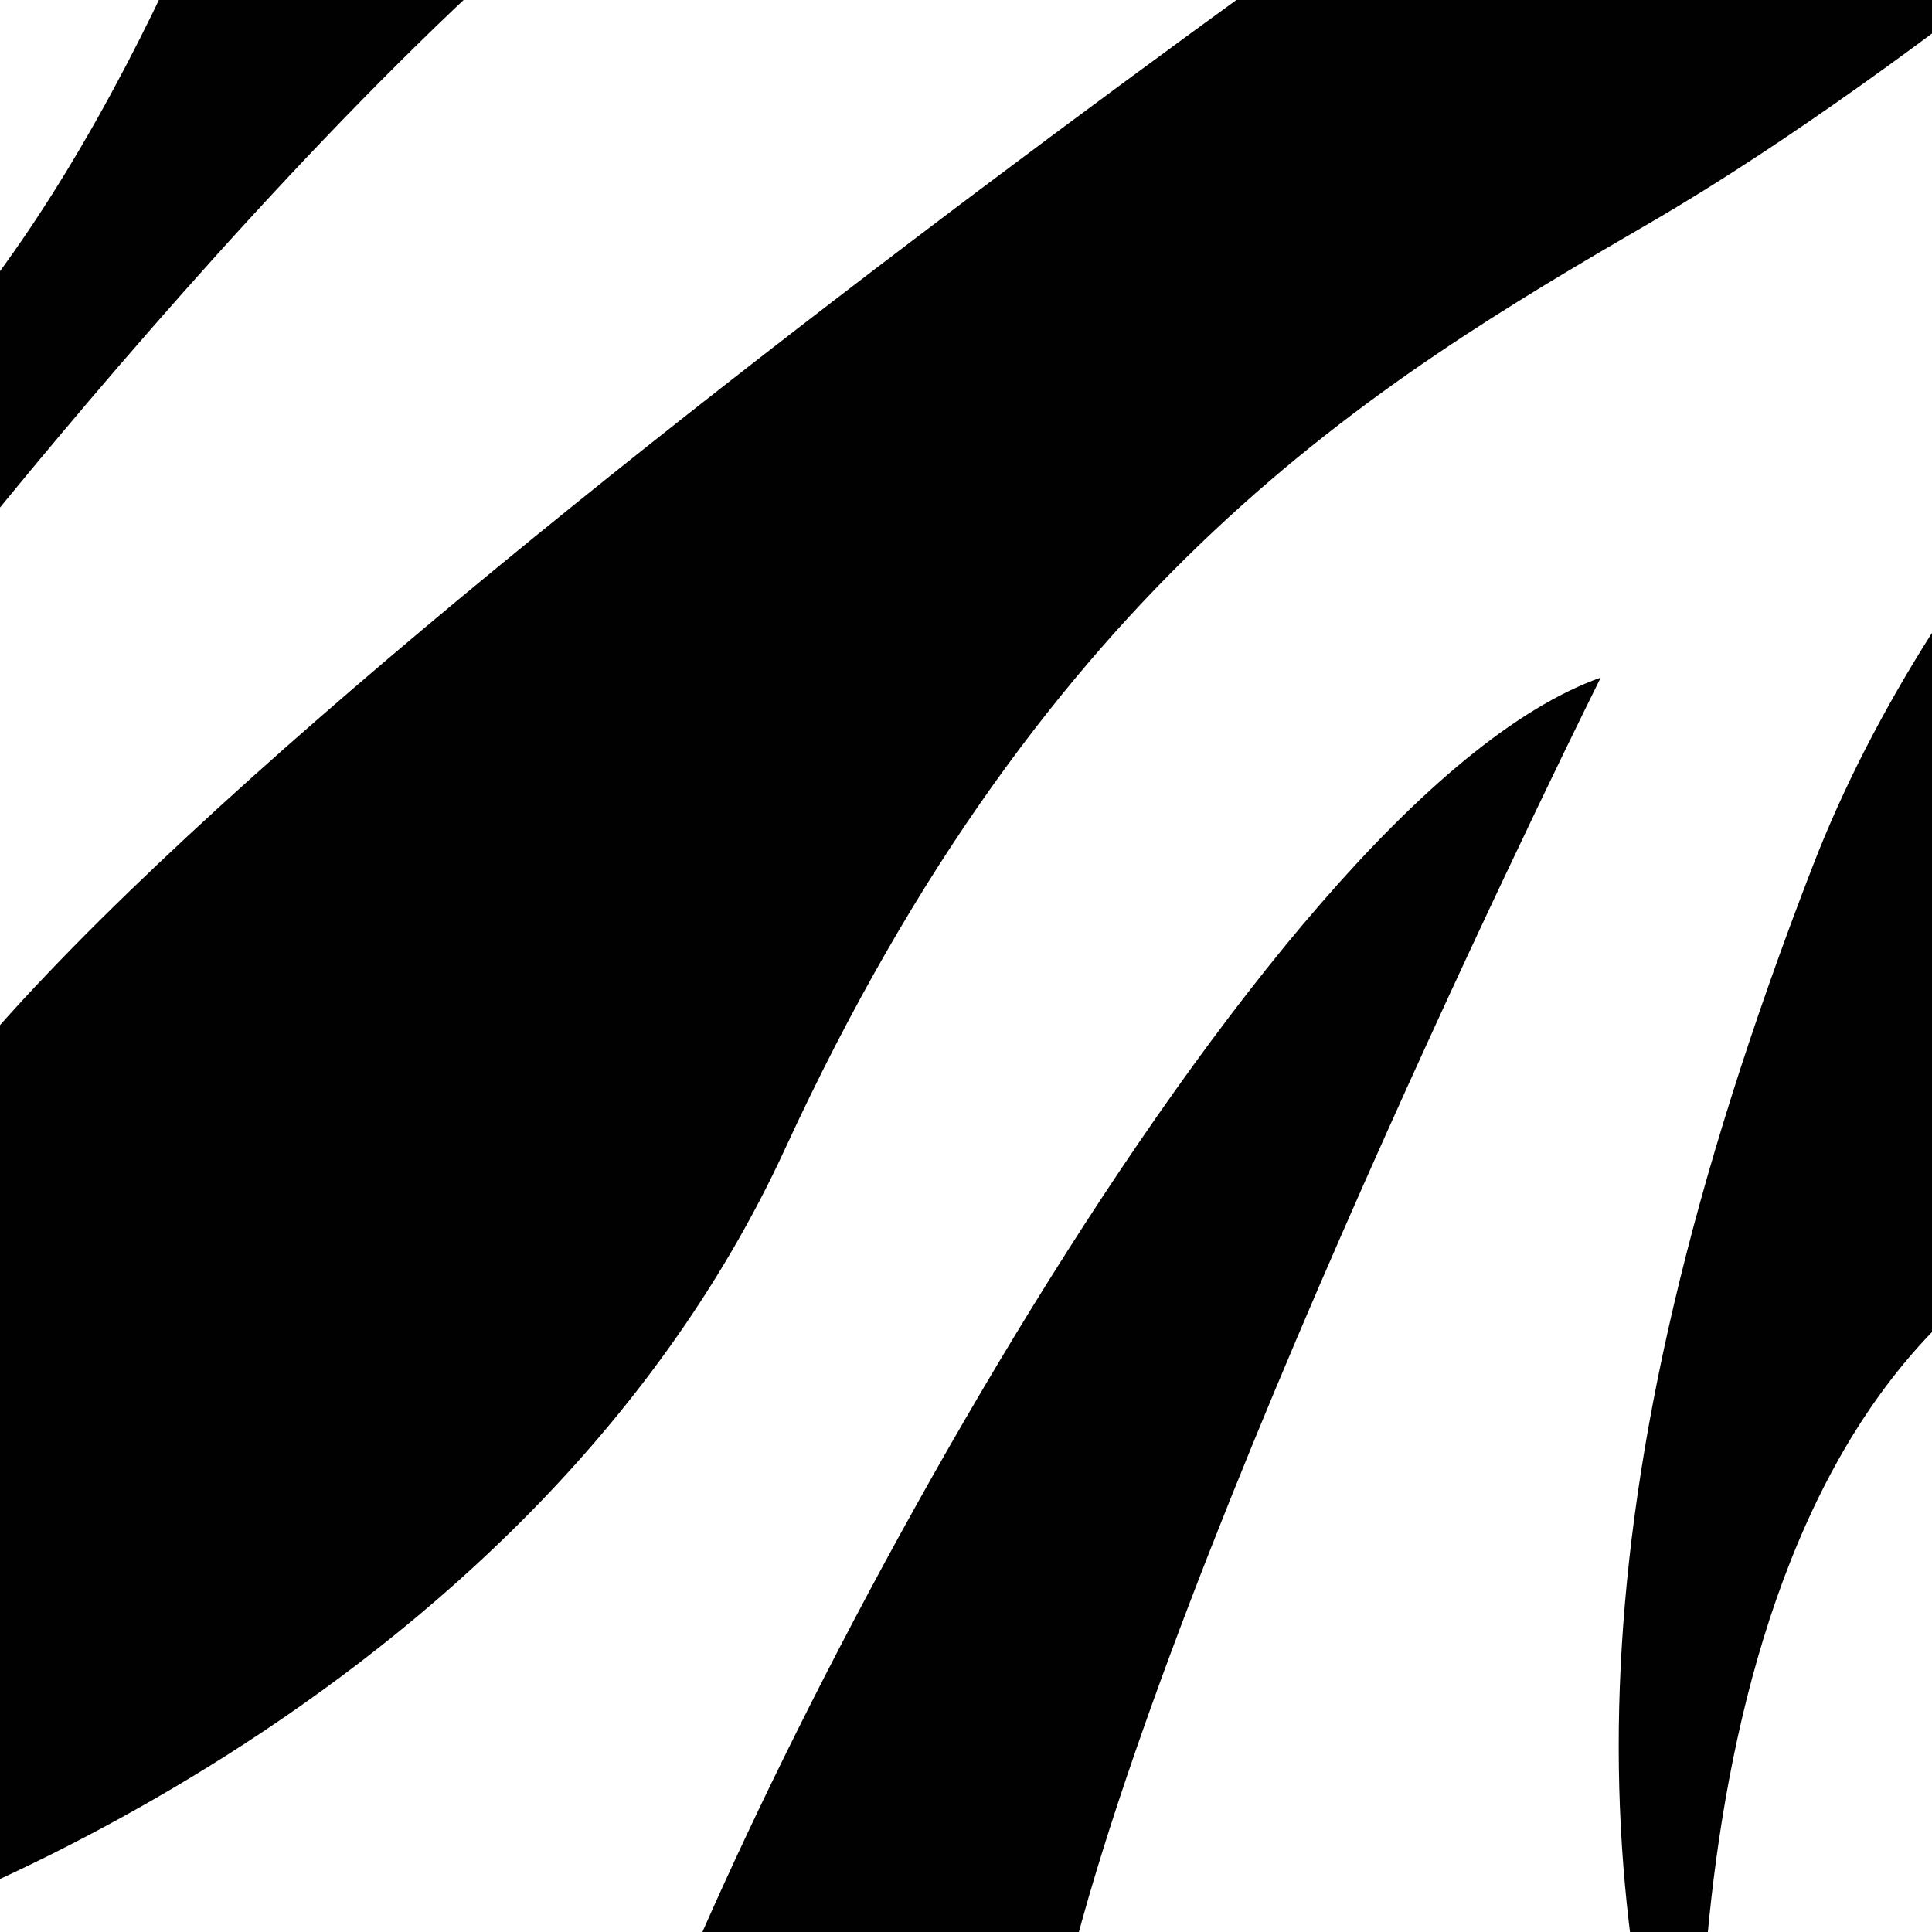
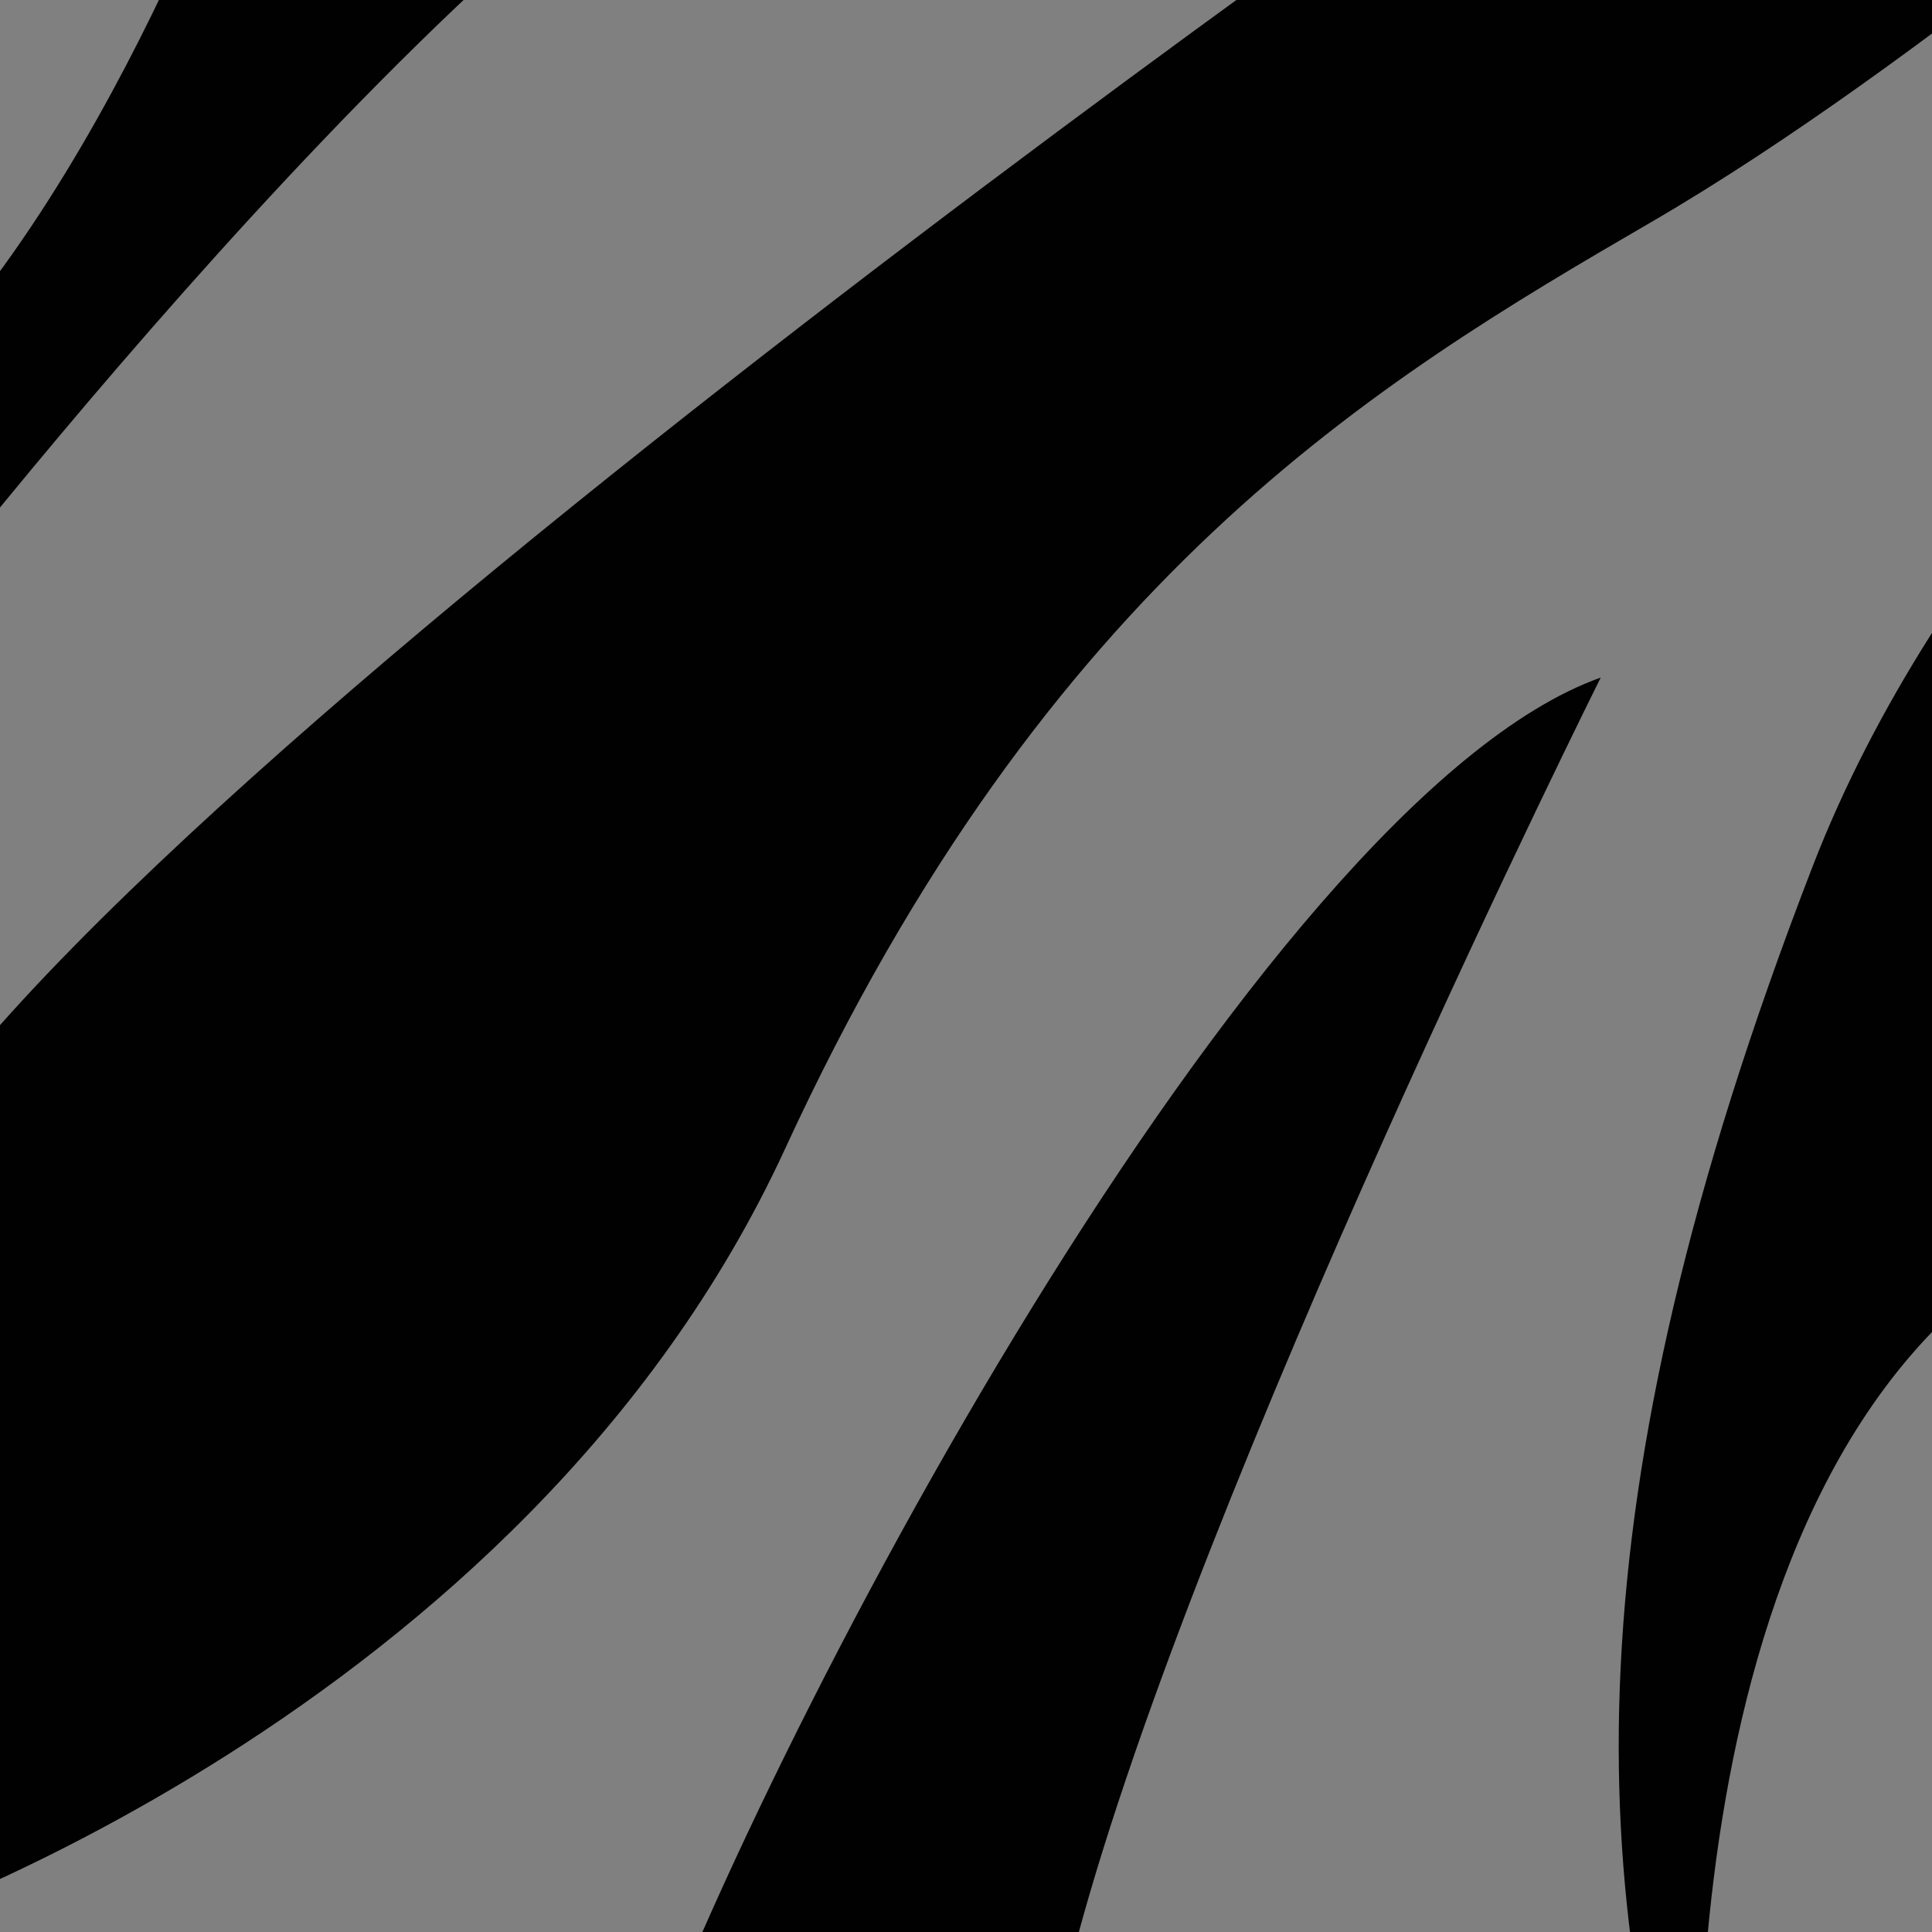
<svg xmlns="http://www.w3.org/2000/svg" width="1518" height="1518" viewBox="0 0 1518 1518" fill="none">
  <rect x="0" y="0" width="1518" height="1518" fill="#808080" stroke="none" />
  <g clip-path="url(#clip0_1023_129)">
-     <rect width="1518" height="1518" fill="white" />
-     <path fill-rule="evenodd" clip-rule="evenodd" d="M1222.17 -178.771C1222.17 -178.771 1.184 665.781 -103.836 957.087L-105.931 1519.78C-105.931 1519.78 410.527 1350.51 616.907 902.508C823.288 454.54 1080.25 300.643 1297.21 174.62C1514.17 48.579 1770.92 -176.727 1770.92 -176.727L1222.17 -178.771ZM-102.239 527.306C-102.239 527.306 321.685 -30.679 597.071 -181.09L201.02 -182.549C201.02 -182.549 84.906 162.976 -101.5 326.885L-102.239 527.306ZM2963.83 -172.279C2963.83 -172.279 2586.5 122.72 2412.46 531.875C2412.46 531.875 2798.76 -32.843 3340.8 -170.871L2963.83 -172.279ZM7148.6 -156.685C7148.6 -156.685 6637.73 548.98 6590.26 1134.39C6590.26 1134.39 6782.42 635.967 7060.78 353.573C7339.17 71.18 7411.01 -155.689 7411.01 -155.689L7148.6 -156.685ZM9004.78 -149.764C9004.78 -149.764 8884.56 407.26 8634.43 636.19C8384.33 865.12 8095.55 977.507 7873.4 1253.68C7873.4 1253.68 8015.07 1092.54 8346.77 997.79C8678.49 903.023 8919.27 850.797 8973.93 446.605C9028.58 42.38 9224.3 -148.94 9224.3 -148.94L9004.78 -149.764ZM4459.04 3226C4459.04 3226 4759.88 2638.89 4744.56 2162.98C4729.19 1687.05 4572.03 602.065 5578.74 -162.524L5927.08 -161.236C5927.08 -161.236 5230.64 25.892 5117 813.958C5003.36 1602.02 4933.66 2641.82 4459.04 3226ZM2276.7 -174.838C2276.7 -174.838 1619.52 175.633 1424.14 680.911C1228.77 1186.15 1245.89 1487.82 1338.96 1773.3C1338.96 1773.3 1288.19 1232.49 1551.74 1015.39C1815.3 798.313 2104.36 -3.132 2415.11 -174.306L2276.7 -174.838ZM6691.43 3439.52C6691.43 3439.52 7002.18 3199.95 7167.77 2377.21C7333.4 1554.48 7312.6 1155.52 7952.01 652.763C8589.95 151.143 8656.45 -151.035 8656.45 -151.035L8809.15 -150.468C8809.15 -150.468 8761.87 257.622 8372.01 635.228C7982.11 1012.85 7595.4 1197.4 7437.45 1719.71C7437.45 1719.71 7940.91 1423.72 8465.39 1179.54C8754.88 1044.8 9064.54 756.786 9136.09 471.061C9184.13 279.278 9534.46 -147.772 9534.46 -147.772L9773.04 -146.879C9773.04 -146.879 9527.09 143.775 9288.32 595.693C9049.57 1047.63 8928.83 1225.43 8258.77 1570.06C7588.69 1914.69 7388.83 2417.58 7276.45 2673.46C7164.04 2929.33 7001.27 3326.45 6691.43 3439.52ZM1832.77 2274.09C1834.9 2317.63 1836.98 2343.01 1836.98 2343.01C1835.69 2320.22 1834.28 2297.21 1832.77 2274.09C1823.94 2093.78 1814.13 1602.35 1946.68 1317.5C2111.21 963.905 2200.21 137.404 2782.51 -172.966L2596.41 -173.653C2596.41 -173.653 1942.37 568.387 1842.04 983.089C1746.97 1375.96 1805.58 1856.23 1832.77 2274.09ZM9918.3 564.626C9918.3 564.626 9830.75 1094.31 8983.76 1653.87C8136.75 2213.45 8184.63 2867.34 7464.42 3442.41C6744.24 4017.47 5932.32 4771.39 5622.71 5315.6C5622.71 5315.6 5803.93 4513.64 6550.91 4016.38C7297.85 3519.11 7464.54 3221.24 7672.6 2646.29C7880.63 2071.34 8717.64 1831 9013.07 1472.67C9308.5 1114.33 9743.5 521.433 9920.96 -146.346L9918.3 564.626ZM2397.06 3385.34C2397.06 3385.34 3602.81 2814.53 3589.59 2215.94C3557.85 778.855 4567.12 -166.303 4567.12 -166.303L4261.73 -167.419C4261.73 -167.419 3656.94 136.064 3579.68 1032.52C3502.4 1928.94 3653.65 2208.99 3168.31 2581.78C2682.97 2954.6 2397.06 3385.34 2397.06 3385.34ZM3670.03 -169.652C3670.03 -169.652 2815.31 759.293 2685.51 1523.04C2555.73 2286.78 2392.49 2724.1 2183.81 2988.48C1975.11 3252.88 1597.23 3679.89 1578.66 4036.03C1578.66 4036.03 1720.53 3669.18 2053.14 3474.73C2385.77 3280.29 2669.47 2770.58 2711.1 2341.5C2752.73 1912.41 3027.55 1328.27 3097.53 1083.18C3167.5 838.122 3441.05 296.676 3913.41 -168.741L3670.03 -169.652ZM-124.479 6496.66C-124.479 6496.66 433.523 6156.44 927.122 6009.07C1420.72 5861.7 1651.92 5881.52 2204.93 5002.23C2757.95 4122.95 3160.8 4068.44 3518.14 3461.09C3875.47 2853.72 4129.68 2625.64 4119.77 2074.74C4109.86 1523.85 4499.2 224.905 4910.67 -165.032L4757.96 -165.599C4757.96 -165.599 3871.71 761.87 3869.2 1448.71C3866.66 2135.55 4059.02 2339.71 3840.95 2627.23C3622.84 2914.72 3263.07 3232.06 3045.24 3588.15C2827.44 3944.24 2454.62 4437.35 2191.69 4711.11C1928.74 4984.85 1641.84 5408.7 1256.54 5475.87C871.221 5543.04 377.982 5612.95 -122.144 5861.99L-123.466 6215.13C-123.466 6215.13 379.184 5806.56 762.664 5726.92C762.664 5726.92 216.752 6209.92 -124.17 6401.23L-124.479 6496.66ZM302.691 7398.09C561.332 7310.93 1109.91 7130.74 1467.23 7046.57C1948.37 6933.24 2317.04 6925.27 2548.29 6339.62C2779.52 5753.95 3353.77 5373.43 3459.75 5045.11C3565.72 4716.76 4569.68 4209.93 5106.37 3662.65C5643.07 3115.4 5721.73 3000.54 5879.97 2219.7C6038.27 1438.85 6270.3 393.452 6757.33 -158.128L6905.23 -157.578C6905.23 -157.578 6472.8 294.134 6413.91 1081.22C6354.99 1868.32 6594.53 2461.46 5666.02 3302.08C5666.02 3302.08 6413.86 2860.95 6552.56 2284.21C6691.26 1707.52 6672.21 1173.53 7217.37 597.514C7762.51 21.461 7716.41 -154.573 7716.41 -154.573L7959.79 -153.68C7959.79 -153.68 8013.64 258.137 7527.19 694.084C7040.72 1130.03 6733.16 2034.51 6652.15 2461.15C6571.14 2887.77 5851.24 3397.04 5526.44 3626.03C5201.63 3855.03 4158.02 4429.59 3971.47 4741.61C3784.93 5053.61 3495.7 5140.96 3424.82 5455.33C3353.96 5769.72 2450.24 6812.89 2135.43 7006.13C1852.21 7179.98 801.717 7258.33 302.691 7398.09C213.094 7428.29 158.274 7447.3 158.274 7447.3C198.375 7429.99 247.133 7413.64 302.691 7398.09ZM-126.832 7126.52C-126.832 7126.52 762.406 6712.69 1074.17 6687.22C1385.91 6661.76 2180.35 6360.63 2320.68 5952.24C2461.01 5543.84 2743.1 5254.1 2935.07 4985.88C3127.04 4717.63 3675.84 3840.98 3779.69 3700.64C3883.56 3560.31 4271.19 2622.02 4310.31 2161.34C4349.45 1700.68 4280.35 485.024 5211.3 -163.916C5211.3 -163.916 4657.52 436.129 4570.79 1408.39C4484.08 2380.64 4343.58 3450.62 4137.56 3701.98C4137.56 3701.98 5035.56 3374.59 5120.52 2422.05C5205.48 1469.49 5613.24 72.674 6337.4 -159.708C6337.4 -159.708 5781.22 408.96 5647.75 1796.52C5514.27 3184.09 4408 3734.75 3844.73 4173.29C3281.45 4611.83 3056.14 5135.22 2966.98 5386.8C2877.83 5638.39 2390.86 5864.11 2367.74 6133.76C2344.61 6403.39 2077.52 6806.41 1606.24 6880.05C1134.96 6953.73 39.515 7234.17 -128.017 7446.23L-126.832 7126.52ZM1655.89 3344.4C1655.89 3344.4 2062.63 2818.61 2029.67 2095.58C1996.71 1372.56 2426.34 729.256 3058.09 147.777C3058.09 147.777 2456.74 865.549 2408.18 1681.86C2359.62 2498.2 1827.75 3195.81 1655.89 3344.4ZM-109.022 2347.68C-109.022 2347.68 394.28 1952.89 493.203 1664.91C592.142 1376.96 987.472 628.685 1257.71 532.373C1257.71 532.373 942.425 1164.41 846.026 1524.09C749.628 1883.73 205.211 2809.46 -111.358 2972.78L-109.022 2347.68ZM2767.28 2637.56C2767.28 2637.56 3049.22 2156.88 3099.94 1722.62C3150.64 1288.36 3485.38 731.54 3485.38 731.54C3485.38 731.54 3321.31 1205.84 3319.87 1608.92C3318.39 2012.02 3431.79 1997.88 2767.28 2637.56ZM9916.79 979.774C9916.79 979.774 9790.13 1344.88 9374.86 1698.26C8959.59 2051.67 8855.65 2764.86 8434.15 3164.48C8012.61 3564.09 7136.14 3796.8 6936.88 4160.95C6737.59 4525.13 5307.65 6035.52 5175.29 6296.91C5175.29 6296.91 5690.27 5838.38 6597.75 5524.42C7505.22 5210.46 8274.29 4831.69 8558.44 4381.73C8842.57 3931.78 9663.11 3326.31 9909.59 2897.97L9911.15 2482.84C9911.15 2482.84 9545.79 3290.06 9169.89 3568.04C8793.97 3846.03 8225.9 4330.34 7994.65 4575.26C7763.42 4820.2 6257.03 5403.84 6257.03 5403.84C6257.03 5403.84 6414.27 4852.83 7212.39 4500.78C8010.45 4148.74 8383.68 3651.45 8615.18 3241.49C8846.65 2831.53 9143.9 2182.59 9474.09 1958.71C9804.33 1734.83 9915.09 1428.31 9915.09 1428.31L9916.79 979.774ZM1570.33 1153.85C1570.33 1153.85 1672.65 2101.44 1106.27 2755.41C539.882 3409.4 278.784 3232.53 -116.115 4253.97L-116.923 4473.45C-116.923 4473.45 -92.003 4240.21 424.678 3831.28C941.377 3422.37 1368.15 2912.25 1484.59 2394.17C1484.59 2394.17 1508.48 3059.55 1103.05 3619.08C697.643 4178.61 11.059 4277.12 -118.417 4874.28L-119.619 5198.75C-119.619 5198.75 205.554 4605.69 791.241 4066.46C1376.93 3527.23 1630.04 3285.09 1655.38 2666.78C1680.67 2048.48 1570.33 1153.85 1570.33 1153.85ZM-79.449 3376.12C-79.449 3376.12 166.363 3248.87 336.833 3067.48C507.32 2886.11 988.382 2022.7 1082.2 1524.23C1082.2 1524.23 1169.57 2031.37 841.991 2601.76C514.413 3172.11 -61.553 3467.38 -114.02 3686.16L-112.955 3399.87L-79.449 3376.12ZM8206.53 4060.71C8206.53 4060.71 8858.68 3438.92 8959.33 3090.08C9059.96 2741.24 9664.36 2073.12 9913.78 1781.4L9912.13 2220.41C9912.13 2220.41 9498.91 2665.33 9322.38 2972.13C9145.88 3278.95 8489.95 3895.1 8206.53 4060.71ZM-121.37 5661.61C-121.37 5661.61 839.861 5380.73 1102.57 5026.77C1365.28 4672.79 1799.17 4244.63 2274.05 3919.3C2748.92 3593.99 3614.51 2830.7 3693.56 2488.3C3693.56 2488.3 3296.2 2982.06 2769.51 3319.92C2242.83 3657.79 1853.12 3709.88 1256.73 4633.67C660.34 5557.46 275.899 5307.75 -120.409 5403.93L-121.37 5661.61ZM3811.85 5308.85C3811.85 5308.85 4269.22 4682.12 4678.82 4429.3C5088.42 4176.48 6711.49 3113.92 6766.19 2580.89C6766.19 2580.89 6890.86 2953.93 6395.57 3438.41C5900.31 3922.89 5109.36 4179.55 4769.15 4515.55C4428.97 4851.52 4295.63 5092.78 3811.85 5308.85ZM9906.93 3618.51C9906.93 3618.51 9599.6 3931.58 9237.16 4078.88C9237.16 4078.88 9768.52 3611.08 9908.11 3303.56L9906.93 3618.51ZM96.241 5036.4C195.662 4906.07 534.644 4476.63 905.329 4176.67C1347.03 3819.21 1513.38 3635.53 1631.06 3420.65C1631.06 3420.65 1522.91 4016.93 1081.38 4310.92C671.366 4583.92 245.243 4859.58 96.241 5036.4C77.178 5061.39 66.908 5075.4 66.908 5075.4C74.963 5063.02 84.769 5050 96.241 5036.4ZM485.182 5515.94C485.182 5515.94 1462.04 5347.68 1827.39 4914.95C2192.74 4482.21 2302.08 4201.85 2767.88 3754.15C2767.88 3754.15 2015.5 4103.3 1650.96 4666.16C1286.42 5229.03 784.148 5304.03 485.182 5515.94ZM3311.27 6476.05C3311.27 6476.05 3595.15 5701.42 4068.83 5500.69C4542.53 5299.96 4758.04 4808.07 5078.99 4602.59C5399.94 4397.08 6232.49 3928.61 6389.56 3767.65C6389.56 3767.65 6265.5 4031.14 5944.14 4214.52C5622.76 4397.9 5373.89 4676.07 5091.2 5170.48C4808.52 5664.87 4190.32 5762.47 3885.5 6034.42C3580.71 6306.42 3311.27 6476.05 3311.27 6476.05ZM2597.25 9847.03C2597.25 9847.03 2940.67 9635 3199.74 9515.24C3458.79 9395.49 3662.1 8766.85 4143.55 8502.4C4625 8237.94 4853.07 7994.15 5816.02 7869.19C6778.93 7744.27 7173.13 6674.77 7641.55 5857.56C8109.94 5040.34 8542.74 4559.24 9166.87 4369.69C9791.06 4180.14 9905.57 3985.93 9905.57 3985.93L9904.28 4329.5C9904.28 4329.5 9750.47 4496.12 9364.01 4618.56C8977.52 4740.99 8378.83 5005.94 7884.79 5887.1C7508.66 6557.97 7222.43 7294.53 6909.8 7586.97C6909.8 7586.97 7846.11 7194.6 8129.21 6880.52C8412.27 6566.42 9129.48 6253.55 9400.88 6236.29C9672.31 6219.03 9897.78 6071.14 9897.78 6071.14L9896.64 6386.08C9896.64 6386.08 9444.52 6380.2 8993.58 6702.41C8542.62 7024.64 7743.63 7444.31 7018.92 7749.59C6294.23 8054.92 5933.98 7913.49 5352.33 8086.98C4770.68 8260.51 4333.65 8657.17 4017.63 8998.2C3701.61 9339.17 3076.91 9665.41 3031.48 9848.68L2597.25 9847.03ZM3396.96 3961.67C3396.96 3961.67 2980.42 4550.72 2859.26 4837.66C2738.12 5124.61 2131.17 5857.6 1804.88 6069.59C1804.88 6069.59 1843.55 5603.82 2194.2 5317.13C2544.82 5030.41 2699.3 4724.85 2826.91 4551.22C2954.56 4377.64 3310.17 4024.44 3396.96 3961.67ZM1377.15 4242.15C1310.64 4353.25 1138.95 4585.08 798.248 4734.55C336.798 4937.02 280.742 5160.55 66.084 5294.89C66.084 5294.89 842.283 5214.96 1377.15 4242.15C1400.75 4202.76 1411.12 4178.54 1411.12 4178.54C1399.92 4200.13 1388.62 4221.32 1377.15 4242.15ZM7422.29 7073.55C7422.29 7073.55 7840.07 6585.66 8084.86 5973.71C8329.72 5361.78 9728.68 4793.49 9903.39 4568.07L9901.38 5107.28C9901.38 5107.28 9464.63 5158.17 8778.42 5537.3C8092.22 5916.45 8209.31 6021.33 8078.68 6355.46C7948.02 6689.58 8082.94 6809.38 7422.29 7073.55ZM3080.05 7057.36C3080.05 7057.36 3457.43 6626.38 4070.56 6316.66C4683.71 6006.94 5253.34 5482.69 5550.52 4847.69C5550.52 4847.69 5578.31 5577.35 5078.7 5967.31C4579.07 6357.23 4499.59 6119.18 4132 6474.33C3764.42 6829.53 3527.59 6862.28 3080.05 7057.36ZM9900.2 5417.43C9900.2 5417.43 9746.88 5618.02 9245.21 5758.54C8743.52 5899.07 8590.76 6027.57 8422.44 6309C8422.44 6309 8808.18 6038.3 9196.65 5982.64C9585.14 5926.96 9766.05 5879.06 9898.87 5780.07L9900.2 5417.43ZM-130.232 8037.91C244.711 8218.96 1201.62 7679.1 1870.65 7630.23C2194.23 7606.6 2837.69 7214.23 3298.92 7225.2C3760.14 7236.16 4375.56 7269.36 4788.94 6891.96C5487 6254.68 7046.8 6026.16 7605.04 5408.89C7605.04 5408.89 7143.9 6003.16 6045.24 6543.53C4946.53 7083.93 4067.85 7266.54 3760.92 7460.74C3453.96 7654.95 2596 7361.63 2137.57 7717.14C1679.13 8072.62 1114.37 8843.63 -134.818 9273.81L-133.564 8935.02C-133.564 8935.02 707.003 8648.5 1067.9 8376.43C1428.78 8104.34 1328.86 8021.32 1602.57 7867.84C1602.57 7867.84 1225.83 7943.28 804.792 8103.47C383.769 8263.65 -131.057 8262.21 -131.057 8262.21L-130.232 8037.91ZM-128.91 7684.83C-128.91 7684.83 380.747 7469.61 1256.16 7346.4C2131.6 7223.21 2584.91 7124.32 3202.6 6184.57C3347.07 5964.81 3490.34 5799.17 3490.34 5799.17C3490.34 5799.17 3233.62 6267.13 3153.57 6537.54C3073.51 6807.92 2886.17 7151.08 2310.94 7293.09C1735.7 7435.1 1184.91 7496.6 1090.84 7536.69C866.618 7632.21 574.384 7871.26 -129.614 7880.48L-128.91 7684.83ZM1733.57 9843.83C1733.57 9843.83 2047.22 9334.73 2537.93 9116.74C3028.65 8898.76 3571.61 7957.13 3960.03 7805.02C4348.46 7652.96 5508.76 7683.9 6310.84 6964.41C7112.97 6244.94 7345.57 5885.09 7345.57 5885.09C7345.57 5885.09 6669.05 7004.24 6166.28 7350.38C5663.48 7696.54 4448.31 7757.92 3867.19 8386.84C3286.09 9015.74 2948.38 9169.03 2613.17 9412.85C2277.97 9656.69 2186.88 9845.52 2186.88 9845.52L1733.57 9843.83ZM4228.51 7467.24C4228.51 7467.24 6300.72 6787.98 7006.01 6093.77C7006.01 6093.77 6186.08 6920.48 5627.89 7124.12C5069.7 7327.75 4787.75 7303.17 4228.51 7467.24ZM-125.905 6873.63C-125.905 6873.63 254.105 6794.58 552.814 6570.77C851.522 6346.96 1452.61 6351.73 1737.19 6307.94C1737.19 6307.94 1361.4 6290.81 1255.42 6263.21C1149.42 6235.6 602.67 6257.56 338.584 6441.12C74.482 6624.68 -125.114 6668.42 -125.114 6668.42L-125.905 6873.63ZM3666.96 7059.54C3666.96 7059.54 3821.87 6925.82 4067.83 6770.74C4313.82 6615.63 4650.88 6439.15 5015.21 6353.58C5015.22 6353.57 4493.85 6948.56 3666.96 7059.54ZM9893.33 7268.84C9893.33 7268.84 9441.65 7412.28 8752.11 7479.34C8062.52 7546.36 7722.2 7777.3 7189.43 8093.81C6656.65 8410.38 5854.28 8361.18 5479.52 8535.98C5104.74 8710.79 4104.64 9427.64 3885.62 9851.82L3627.95 9850.84C3627.95 9850.84 3823.6 9337.94 4380.28 9004.3C4936.95 8670.64 5202.61 8566.99 5747.32 8384.28C6291.96 8201.56 7189.51 7919.88 7596.45 7723.11C8003.36 7526.37 9056.87 7033.99 9331.77 6868.31C9606.62 6702.63 9895.51 6681.9 9895.51 6681.9L9894.82 6870.37C9894.82 6870.37 9453.62 6958.88 9029.99 7184.5C9029.99 7184.5 9737.92 7199.7 9893.81 7149.53L9893.33 7268.84ZM4138.51 9852.78C4138.51 9852.78 4663.62 8894.81 5841.54 8704.35C7019.42 8513.91 7607.31 8297.45 7938.66 8072.78C8270.04 7848.09 8529.6 7727.97 8755.94 7727.49C8982.23 7726.98 9707.49 7753.97 9892.09 7598.12L9891.01 7884.41C9891.01 7884.41 9794.77 7882.97 9474.9 8140.53C9155.05 8398.1 8710.96 8613.88 8184.47 8694.03C7657.97 8774.18 6942.7 9273.62 6724.71 9862.43L6366.84 9861.09C6366.84 9861.09 6932.09 8946.37 7439.82 8762.81C7947.52 8579.27 8803.87 8420.86 9083.24 8234.52C9362.68 8048.15 9580.86 7883.26 9580.86 7883.26C9580.86 7883.26 8940.44 7715.14 8702.86 7880C8465.27 8044.83 7564.03 8405.8 7244.98 8547.36C6925.91 8688.93 6715.28 9095.63 6478.69 9298.45C6242.11 9501.28 5799.03 9858.98 5799.03 9858.98L5383.87 9857.44C5383.87 9857.44 5817.82 9484.26 6087.42 9296.98C6357.02 9109.75 6499.97 8893.47 6604.53 8821.74C6604.53 8821.74 6098.75 8861.6 5769.03 8942.69C5439.32 9023.79 4764.65 9337.7 4532.15 9854.26L4138.51 9852.78ZM3653.3 7699.93L3653.78 7699.65L3655.04 7698.91C3655.04 7698.91 3654.61 7699.15 3653.78 7699.65L3653.65 7699.72L3653.3 7699.93C3624.13 7716.9 3230.26 7941.76 2761.59 8000.97C2274.48 8062.56 2386.32 8251.49 2099.88 8866.96C1813.41 9482.46 1757.99 9521.89 1323.21 9842.29L898.528 9840.71C898.528 9840.71 1466.04 9604.7 1596.78 9418.6C1727.51 9232.52 1936.43 8426.48 2078.41 8222.71C2078.41 8222.71 1472.93 8541.08 1350.7 8864.17C1228.48 9187.27 443.879 9495.27 -136.948 9836.86L-135.677 9498.05C-135.677 9498.05 900.795 9276.9 1250.49 8863.8C1600.2 8450.69 2048.59 7776.4 2471.45 7746.98C2893.33 7717.63 3414.22 7838.73 3653.3 7699.93ZM3383.74 8015.04C3409.69 8001.14 3424.89 7993.91 3424.89 7993.91C3411.6 8001.64 3397.93 8008.61 3383.74 8015.04C3280.95 8070.15 3009.55 8229.95 2845.78 8459.38C2640.67 8746.72 2449.09 8874.82 2254.99 9029.78C2254.99 9029.78 2288.34 8406.83 2689.13 8239.28C3053.19 8087.1 3243.15 8078.75 3383.74 8015.04ZM-132.551 8658.22C-132.551 8658.22 300.372 8642.94 536.241 8455.53C772.127 8268.15 1007.31 8232.62 1177.07 8071.42C1177.07 8071.42 869.297 8228.55 622.695 8303.17C376.093 8377.8 84.82 8536.77 -131.83 8462.61L-132.551 8658.22ZM6844.06 9862.88C6844.06 9862.88 6935.22 9428.5 7525.51 9149.64C8115.76 8870.77 9374.41 8663.53 9889.67 8251.83L9888.23 8633.56C9888.23 8633.56 9522.2 8914.79 9037.34 9045.53C8552.45 9176.28 8035.32 9187.25 7561.74 9343.02C7143.54 9480.6 6844.06 9862.88 6844.06 9862.88ZM297.298 9838.46C297.298 9838.46 795.81 9432.6 1100.89 9318.94C1405.95 9205.27 1728.43 8665.16 1728.43 8665.16C1728.43 8665.16 1592.09 9015.13 1502.23 9179.68C1412.39 9344.22 1244.28 9375.34 889.992 9573.46C535.691 9771.57 564.526 9839.45 564.526 9839.45L297.298 9838.46ZM9886.51 9096.38C9886.51 9096.38 9564.68 9343.61 9126.63 9408.51C8688.58 9473.42 7650.77 9501.85 7330.99 9797.86C7330.99 9797.86 7690.62 9374.21 8038.8 9366.29C8387.06 9358.34 8935.67 9346.52 9088.79 9317.69C9402.41 9258.65 9516.68 8973.61 9887.27 8896L9886.51 9096.38ZM4873.33 9855.51C4873.33 9855.51 5111.21 9359.59 6107.48 9044.14C6107.48 9044.14 5498.36 9399.85 5226.43 9856.82L4873.33 9855.51ZM7917.68 9866.88C7917.68 9866.88 8598.37 9630.26 9125.9 9604.15C9390.61 9591.07 9885.7 9311.13 9885.7 9311.13L9884.54 9626.05C9884.54 9626.05 9542.15 9713.62 9187.47 9718.88C8832.85 9724.2 9008.42 9762.14 8747.95 9869.96L7917.68 9866.88Z" fill="#010101" />
+     <path fill-rule="evenodd" clip-rule="evenodd" d="M1222.17 -178.771C1222.17 -178.771 1.184 665.781 -103.836 957.087L-105.931 1519.78C-105.931 1519.78 410.527 1350.51 616.907 902.508C823.288 454.54 1080.25 300.643 1297.21 174.62C1514.17 48.579 1770.92 -176.727 1770.92 -176.727L1222.17 -178.771ZM-102.239 527.306C-102.239 527.306 321.685 -30.679 597.071 -181.09L201.02 -182.549C201.02 -182.549 84.906 162.976 -101.5 326.885L-102.239 527.306ZM2963.83 -172.279C2963.83 -172.279 2586.5 122.72 2412.46 531.875C2412.46 531.875 2798.76 -32.843 3340.8 -170.871L2963.83 -172.279ZM7148.6 -156.685C7148.6 -156.685 6637.73 548.98 6590.26 1134.39C6590.26 1134.39 6782.42 635.967 7060.78 353.573C7339.17 71.18 7411.01 -155.689 7411.01 -155.689L7148.6 -156.685ZM9004.78 -149.764C9004.78 -149.764 8884.56 407.26 8634.43 636.19C8384.33 865.12 8095.55 977.507 7873.4 1253.68C7873.4 1253.68 8015.07 1092.54 8346.77 997.79C8678.49 903.023 8919.27 850.797 8973.93 446.605C9028.58 42.38 9224.3 -148.94 9224.3 -148.94L9004.78 -149.764ZM4459.04 3226C4459.04 3226 4759.88 2638.89 4744.56 2162.98C4729.19 1687.05 4572.03 602.065 5578.74 -162.524L5927.08 -161.236C5927.08 -161.236 5230.64 25.892 5117 813.958C5003.36 1602.02 4933.66 2641.82 4459.04 3226ZM2276.7 -174.838C2276.7 -174.838 1619.52 175.633 1424.14 680.911C1228.77 1186.15 1245.89 1487.82 1338.96 1773.3C1338.96 1773.3 1288.19 1232.49 1551.74 1015.39C1815.3 798.313 2104.36 -3.132 2415.11 -174.306L2276.7 -174.838ZM6691.43 3439.52C6691.43 3439.52 7002.18 3199.95 7167.77 2377.21C7333.4 1554.48 7312.6 1155.52 7952.01 652.763C8589.95 151.143 8656.45 -151.035 8656.45 -151.035L8809.15 -150.468C8809.15 -150.468 8761.87 257.622 8372.01 635.228C7982.11 1012.85 7595.4 1197.4 7437.45 1719.71C7437.45 1719.71 7940.91 1423.72 8465.39 1179.54C8754.88 1044.8 9064.54 756.786 9136.09 471.061C9184.13 279.278 9534.46 -147.772 9534.46 -147.772L9773.04 -146.879C9773.04 -146.879 9527.09 143.775 9288.32 595.693C9049.57 1047.63 8928.83 1225.43 8258.77 1570.06C7588.69 1914.69 7388.83 2417.58 7276.45 2673.46C7164.04 2929.33 7001.27 3326.45 6691.43 3439.52ZM1832.77 2274.09C1834.9 2317.63 1836.98 2343.01 1836.98 2343.01C1835.69 2320.22 1834.28 2297.21 1832.77 2274.09C1823.94 2093.78 1814.13 1602.35 1946.68 1317.5C2111.21 963.905 2200.21 137.404 2782.51 -172.966L2596.41 -173.653C2596.41 -173.653 1942.37 568.387 1842.04 983.089C1746.97 1375.96 1805.58 1856.23 1832.77 2274.09ZM9918.3 564.626C9918.3 564.626 9830.75 1094.31 8983.76 1653.87C8136.75 2213.45 8184.63 2867.34 7464.42 3442.41C6744.24 4017.47 5932.32 4771.39 5622.71 5315.6C5622.71 5315.6 5803.93 4513.64 6550.91 4016.38C7297.85 3519.11 7464.54 3221.24 7672.6 2646.29C7880.63 2071.34 8717.64 1831 9013.07 1472.67C9308.5 1114.33 9743.5 521.433 9920.96 -146.346L9918.3 564.626ZM2397.06 3385.34C2397.06 3385.34 3602.81 2814.53 3589.59 2215.94C3557.85 778.855 4567.12 -166.303 4567.12 -166.303L4261.73 -167.419C4261.73 -167.419 3656.94 136.064 3579.68 1032.52C3502.4 1928.94 3653.65 2208.99 3168.31 2581.78C2682.97 2954.6 2397.06 3385.34 2397.06 3385.34ZM3670.03 -169.652C3670.03 -169.652 2815.31 759.293 2685.51 1523.04C2555.73 2286.78 2392.49 2724.1 2183.81 2988.48C1975.11 3252.88 1597.23 3679.89 1578.66 4036.03C1578.66 4036.03 1720.53 3669.18 2053.14 3474.73C2385.77 3280.29 2669.47 2770.58 2711.1 2341.5C2752.73 1912.41 3027.55 1328.27 3097.53 1083.18C3167.5 838.122 3441.05 296.676 3913.41 -168.741L3670.03 -169.652ZM-124.479 6496.66C-124.479 6496.66 433.523 6156.44 927.122 6009.07C1420.72 5861.7 1651.92 5881.52 2204.93 5002.23C2757.95 4122.95 3160.8 4068.44 3518.14 3461.09C3875.47 2853.72 4129.68 2625.64 4119.77 2074.74C4109.86 1523.85 4499.2 224.905 4910.67 -165.032L4757.96 -165.599C4757.96 -165.599 3871.71 761.87 3869.2 1448.71C3866.66 2135.55 4059.02 2339.71 3840.95 2627.23C3622.84 2914.72 3263.07 3232.06 3045.24 3588.15C2827.44 3944.24 2454.62 4437.35 2191.69 4711.11C1928.74 4984.85 1641.84 5408.7 1256.54 5475.87C871.221 5543.04 377.982 5612.95 -122.144 5861.99L-123.466 6215.13C-123.466 6215.13 379.184 5806.56 762.664 5726.92C762.664 5726.92 216.752 6209.92 -124.17 6401.23L-124.479 6496.66ZM302.691 7398.09C561.332 7310.93 1109.91 7130.74 1467.23 7046.57C1948.37 6933.24 2317.04 6925.27 2548.29 6339.62C2779.52 5753.95 3353.77 5373.43 3459.75 5045.11C3565.72 4716.76 4569.68 4209.93 5106.37 3662.65C5643.07 3115.4 5721.73 3000.54 5879.97 2219.7C6038.27 1438.85 6270.3 393.452 6757.33 -158.128L6905.23 -157.578C6905.23 -157.578 6472.8 294.134 6413.91 1081.22C6354.99 1868.32 6594.53 2461.46 5666.02 3302.08C5666.02 3302.08 6413.86 2860.95 6552.56 2284.21C6691.26 1707.52 6672.21 1173.53 7217.37 597.514C7762.51 21.461 7716.41 -154.573 7716.41 -154.573L7959.79 -153.68C7959.79 -153.68 8013.64 258.137 7527.19 694.084C7040.72 1130.03 6733.16 2034.51 6652.15 2461.15C6571.14 2887.77 5851.24 3397.04 5526.44 3626.03C5201.63 3855.03 4158.02 4429.59 3971.47 4741.61C3784.93 5053.61 3495.7 5140.96 3424.82 5455.33C3353.96 5769.72 2450.24 6812.89 2135.43 7006.13C1852.21 7179.98 801.717 7258.33 302.691 7398.09C213.094 7428.29 158.274 7447.3 158.274 7447.3C198.375 7429.99 247.133 7413.64 302.691 7398.09ZM-126.832 7126.52C-126.832 7126.52 762.406 6712.69 1074.17 6687.22C1385.91 6661.76 2180.35 6360.63 2320.68 5952.24C2461.01 5543.84 2743.1 5254.1 2935.07 4985.88C3127.04 4717.63 3675.84 3840.98 3779.69 3700.64C3883.56 3560.31 4271.19 2622.02 4310.31 2161.34C4349.45 1700.68 4280.35 485.024 5211.3 -163.916C5211.3 -163.916 4657.52 436.129 4570.79 1408.39C4484.08 2380.64 4343.58 3450.62 4137.56 3701.98C4137.56 3701.98 5035.56 3374.59 5120.52 2422.05C5205.48 1469.49 5613.24 72.674 6337.4 -159.708C6337.4 -159.708 5781.22 408.96 5647.75 1796.52C5514.27 3184.09 4408 3734.75 3844.73 4173.29C3281.45 4611.83 3056.14 5135.22 2966.98 5386.8C2877.83 5638.39 2390.86 5864.11 2367.74 6133.76C2344.61 6403.39 2077.52 6806.41 1606.24 6880.05C1134.96 6953.73 39.515 7234.17 -128.017 7446.23L-126.832 7126.52ZM1655.89 3344.4C1655.89 3344.4 2062.63 2818.61 2029.67 2095.58C1996.71 1372.56 2426.34 729.256 3058.09 147.777C3058.09 147.777 2456.74 865.549 2408.18 1681.86C2359.62 2498.2 1827.75 3195.81 1655.89 3344.4ZM-109.022 2347.68C-109.022 2347.68 394.28 1952.89 493.203 1664.91C592.142 1376.96 987.472 628.685 1257.71 532.373C1257.71 532.373 942.425 1164.41 846.026 1524.09C749.628 1883.73 205.211 2809.46 -111.358 2972.78L-109.022 2347.68ZM2767.28 2637.56C2767.28 2637.56 3049.22 2156.88 3099.94 1722.62C3150.64 1288.36 3485.38 731.54 3485.38 731.54C3485.38 731.54 3321.31 1205.84 3319.87 1608.92C3318.39 2012.02 3431.79 1997.88 2767.28 2637.56ZM9916.79 979.774C9916.79 979.774 9790.13 1344.88 9374.86 1698.26C8959.59 2051.67 8855.65 2764.86 8434.15 3164.48C8012.61 3564.09 7136.14 3796.8 6936.88 4160.95C6737.59 4525.13 5307.65 6035.52 5175.29 6296.91C5175.29 6296.91 5690.27 5838.38 6597.75 5524.42C7505.22 5210.46 8274.29 4831.69 8558.44 4381.73C8842.57 3931.78 9663.11 3326.31 9909.59 2897.97L9911.15 2482.84C9911.15 2482.84 9545.79 3290.06 9169.89 3568.04C8793.97 3846.03 8225.9 4330.34 7994.65 4575.26C7763.42 4820.2 6257.03 5403.84 6257.03 5403.84C6257.03 5403.84 6414.27 4852.83 7212.39 4500.78C8010.45 4148.74 8383.68 3651.45 8615.18 3241.49C8846.65 2831.53 9143.9 2182.59 9474.09 1958.71C9804.33 1734.83 9915.09 1428.31 9915.09 1428.31L9916.79 979.774ZM1570.33 1153.85C1570.33 1153.85 1672.65 2101.44 1106.27 2755.41C539.882 3409.4 278.784 3232.53 -116.115 4253.97L-116.923 4473.45C-116.923 4473.45 -92.003 4240.21 424.678 3831.28C941.377 3422.37 1368.15 2912.25 1484.59 2394.17C1484.59 2394.17 1508.48 3059.55 1103.05 3619.08C697.643 4178.61 11.059 4277.12 -118.417 4874.28L-119.619 5198.75C-119.619 5198.75 205.554 4605.69 791.241 4066.46C1376.93 3527.23 1630.04 3285.09 1655.38 2666.78C1680.67 2048.48 1570.33 1153.85 1570.33 1153.85ZM-79.449 3376.12C-79.449 3376.12 166.363 3248.87 336.833 3067.48C507.32 2886.11 988.382 2022.7 1082.2 1524.23C1082.2 1524.23 1169.57 2031.37 841.991 2601.76C514.413 3172.11 -61.553 3467.38 -114.02 3686.16L-112.955 3399.87L-79.449 3376.12ZM8206.53 4060.71C8206.53 4060.71 8858.68 3438.92 8959.33 3090.08C9059.96 2741.24 9664.36 2073.12 9913.78 1781.4L9912.13 2220.41C9912.13 2220.41 9498.91 2665.33 9322.38 2972.13C9145.88 3278.95 8489.95 3895.1 8206.53 4060.71ZM-121.37 5661.61C-121.37 5661.61 839.861 5380.73 1102.57 5026.77C1365.28 4672.79 1799.17 4244.63 2274.05 3919.3C2748.92 3593.99 3614.51 2830.7 3693.56 2488.3C3693.56 2488.3 3296.2 2982.06 2769.51 3319.92C2242.83 3657.79 1853.12 3709.88 1256.73 4633.67C660.34 5557.46 275.899 5307.75 -120.409 5403.93L-121.37 5661.61ZM3811.85 5308.85C3811.85 5308.85 4269.22 4682.12 4678.82 4429.3C5088.42 4176.48 6711.49 3113.92 6766.19 2580.89C6766.19 2580.89 6890.86 2953.93 6395.57 3438.41C5900.31 3922.89 5109.36 4179.55 4769.15 4515.55C4428.97 4851.52 4295.63 5092.78 3811.85 5308.85ZM9906.93 3618.51C9906.93 3618.51 9599.6 3931.58 9237.16 4078.88C9237.16 4078.88 9768.52 3611.08 9908.11 3303.56L9906.93 3618.51ZM96.241 5036.4C195.662 4906.07 534.644 4476.63 905.329 4176.67C1347.03 3819.21 1513.38 3635.53 1631.06 3420.65C1631.06 3420.65 1522.91 4016.93 1081.38 4310.92C671.366 4583.92 245.243 4859.58 96.241 5036.4C77.178 5061.39 66.908 5075.4 66.908 5075.4C74.963 5063.02 84.769 5050 96.241 5036.4ZM485.182 5515.94C485.182 5515.94 1462.04 5347.68 1827.39 4914.95C2192.74 4482.21 2302.08 4201.85 2767.88 3754.15C2767.88 3754.15 2015.5 4103.3 1650.96 4666.16C1286.42 5229.03 784.148 5304.03 485.182 5515.94ZM3311.27 6476.05C3311.27 6476.05 3595.15 5701.42 4068.83 5500.69C4542.53 5299.96 4758.04 4808.07 5078.99 4602.59C5399.94 4397.08 6232.49 3928.61 6389.56 3767.65C6389.56 3767.65 6265.5 4031.14 5944.14 4214.52C5622.76 4397.9 5373.89 4676.07 5091.2 5170.48C4808.52 5664.87 4190.32 5762.47 3885.5 6034.42C3580.71 6306.42 3311.27 6476.05 3311.27 6476.05ZM2597.25 9847.03C2597.25 9847.03 2940.67 9635 3199.74 9515.24C3458.79 9395.49 3662.1 8766.85 4143.55 8502.4C4625 8237.94 4853.07 7994.15 5816.02 7869.19C6778.93 7744.27 7173.13 6674.77 7641.55 5857.56C8109.94 5040.34 8542.74 4559.24 9166.87 4369.69C9791.06 4180.14 9905.57 3985.93 9905.57 3985.93L9904.28 4329.5C9904.28 4329.5 9750.47 4496.12 9364.01 4618.56C8977.52 4740.99 8378.83 5005.94 7884.79 5887.1C7508.66 6557.97 7222.43 7294.53 6909.8 7586.97C6909.8 7586.97 7846.11 7194.6 8129.21 6880.52C8412.27 6566.42 9129.48 6253.55 9400.88 6236.29C9672.31 6219.03 9897.78 6071.14 9897.78 6071.14L9896.64 6386.08C9896.64 6386.08 9444.52 6380.2 8993.58 6702.41C8542.62 7024.64 7743.63 7444.31 7018.92 7749.59C6294.23 8054.92 5933.98 7913.49 5352.33 8086.98C4770.68 8260.51 4333.65 8657.17 4017.63 8998.2C3701.61 9339.17 3076.91 9665.41 3031.48 9848.68L2597.25 9847.03ZM3396.96 3961.67C3396.96 3961.67 2980.42 4550.72 2859.26 4837.66C2738.12 5124.61 2131.17 5857.6 1804.88 6069.59C1804.88 6069.59 1843.55 5603.82 2194.2 5317.13C2544.82 5030.41 2699.3 4724.85 2826.91 4551.22C2954.56 4377.64 3310.17 4024.44 3396.96 3961.67ZM1377.15 4242.15C1310.64 4353.25 1138.95 4585.08 798.248 4734.55C336.798 4937.02 280.742 5160.55 66.084 5294.89C66.084 5294.89 842.283 5214.96 1377.15 4242.15C1400.75 4202.76 1411.12 4178.54 1411.12 4178.54C1399.92 4200.13 1388.62 4221.32 1377.15 4242.15ZM7422.29 7073.55C7422.29 7073.55 7840.07 6585.66 8084.86 5973.71C8329.72 5361.78 9728.68 4793.49 9903.39 4568.07L9901.38 5107.28C9901.38 5107.28 9464.63 5158.17 8778.42 5537.3C8092.22 5916.45 8209.31 6021.33 8078.68 6355.46C7948.02 6689.58 8082.94 6809.38 7422.29 7073.55ZM3080.05 7057.36C3080.05 7057.36 3457.43 6626.38 4070.56 6316.66C4683.71 6006.94 5253.34 5482.69 5550.52 4847.69C5550.52 4847.69 5578.31 5577.35 5078.7 5967.31C4579.07 6357.23 4499.59 6119.18 4132 6474.33C3764.42 6829.53 3527.59 6862.28 3080.05 7057.36ZM9900.2 5417.43C9900.2 5417.43 9746.88 5618.02 9245.21 5758.54C8743.52 5899.07 8590.76 6027.57 8422.44 6309C8422.44 6309 8808.18 6038.3 9196.65 5982.64C9585.14 5926.96 9766.05 5879.06 9898.87 5780.07L9900.2 5417.43ZM-130.232 8037.91C244.711 8218.96 1201.62 7679.1 1870.65 7630.23C2194.23 7606.6 2837.69 7214.23 3298.92 7225.2C3760.14 7236.16 4375.56 7269.36 4788.94 6891.96C5487 6254.68 7046.8 6026.16 7605.04 5408.89C7605.04 5408.89 7143.9 6003.16 6045.24 6543.53C4946.53 7083.93 4067.85 7266.54 3760.92 7460.74C3453.96 7654.95 2596 7361.63 2137.57 7717.14C1679.13 8072.62 1114.37 8843.63 -134.818 9273.81L-133.564 8935.02C-133.564 8935.02 707.003 8648.5 1067.9 8376.43C1428.78 8104.34 1328.86 8021.32 1602.57 7867.84C1602.57 7867.84 1225.83 7943.28 804.792 8103.47C383.769 8263.65 -131.057 8262.21 -131.057 8262.21L-130.232 8037.91ZC-128.91 7684.83 380.747 7469.61 1256.16 7346.4C2131.6 7223.21 2584.91 7124.32 3202.6 6184.57C3347.07 5964.81 3490.34 5799.17 3490.34 5799.17C3490.34 5799.17 3233.62 6267.13 3153.57 6537.54C3073.51 6807.92 2886.17 7151.08 2310.94 7293.09C1735.7 7435.1 1184.91 7496.6 1090.84 7536.69C866.618 7632.21 574.384 7871.26 -129.614 7880.48L-128.91 7684.83ZM1733.57 9843.83C1733.57 9843.83 2047.22 9334.73 2537.93 9116.74C3028.65 8898.76 3571.61 7957.13 3960.03 7805.02C4348.46 7652.96 5508.76 7683.9 6310.84 6964.41C7112.97 6244.94 7345.57 5885.09 7345.57 5885.09C7345.57 5885.09 6669.05 7004.24 6166.28 7350.38C5663.48 7696.54 4448.31 7757.92 3867.19 8386.84C3286.09 9015.74 2948.38 9169.03 2613.17 9412.85C2277.97 9656.69 2186.88 9845.52 2186.88 9845.52L1733.57 9843.83ZM4228.51 7467.24C4228.51 7467.24 6300.72 6787.98 7006.01 6093.77C7006.01 6093.77 6186.08 6920.48 5627.89 7124.12C5069.7 7327.75 4787.75 7303.17 4228.51 7467.24ZM-125.905 6873.63C-125.905 6873.63 254.105 6794.58 552.814 6570.77C851.522 6346.96 1452.61 6351.73 1737.19 6307.94C1737.19 6307.94 1361.4 6290.81 1255.42 6263.21C1149.42 6235.6 602.67 6257.56 338.584 6441.12C74.482 6624.68 -125.114 6668.42 -125.114 6668.42L-125.905 6873.63ZM3666.96 7059.54C3666.96 7059.54 3821.87 6925.82 4067.83 6770.74C4313.82 6615.63 4650.88 6439.15 5015.21 6353.58C5015.22 6353.57 4493.85 6948.56 3666.96 7059.54ZM9893.33 7268.84C9893.33 7268.84 9441.65 7412.28 8752.11 7479.34C8062.52 7546.36 7722.2 7777.3 7189.43 8093.81C6656.65 8410.38 5854.28 8361.18 5479.52 8535.98C5104.74 8710.79 4104.64 9427.64 3885.62 9851.82L3627.95 9850.84C3627.95 9850.84 3823.6 9337.94 4380.28 9004.3C4936.95 8670.64 5202.61 8566.99 5747.32 8384.28C6291.96 8201.56 7189.51 7919.88 7596.45 7723.11C8003.36 7526.37 9056.87 7033.99 9331.77 6868.31C9606.62 6702.63 9895.51 6681.9 9895.51 6681.9L9894.82 6870.37C9894.82 6870.37 9453.62 6958.88 9029.99 7184.5C9029.99 7184.5 9737.92 7199.7 9893.81 7149.53L9893.33 7268.84ZM4138.51 9852.78C4138.51 9852.78 4663.62 8894.81 5841.54 8704.35C7019.42 8513.91 7607.31 8297.45 7938.66 8072.78C8270.04 7848.09 8529.6 7727.97 8755.94 7727.49C8982.23 7726.98 9707.49 7753.97 9892.09 7598.12L9891.01 7884.41C9891.01 7884.41 9794.77 7882.97 9474.9 8140.53C9155.05 8398.1 8710.96 8613.88 8184.47 8694.03C7657.97 8774.18 6942.7 9273.62 6724.71 9862.43L6366.84 9861.09C6366.84 9861.09 6932.09 8946.37 7439.82 8762.81C7947.52 8579.27 8803.87 8420.86 9083.24 8234.52C9362.68 8048.15 9580.86 7883.26 9580.86 7883.26C9580.86 7883.26 8940.44 7715.14 8702.86 7880C8465.27 8044.83 7564.03 8405.8 7244.98 8547.36C6925.91 8688.93 6715.28 9095.63 6478.69 9298.45C6242.11 9501.28 5799.03 9858.98 5799.03 9858.98L5383.87 9857.44C5383.87 9857.44 5817.82 9484.26 6087.42 9296.98C6357.02 9109.75 6499.97 8893.47 6604.53 8821.74C6604.53 8821.74 6098.75 8861.6 5769.03 8942.69C5439.32 9023.79 4764.65 9337.7 4532.15 9854.26L4138.51 9852.78ZM3653.3 7699.93L3653.78 7699.65L3655.04 7698.91C3655.04 7698.91 3654.61 7699.15 3653.78 7699.65L3653.65 7699.72L3653.3 7699.93C3624.13 7716.9 3230.26 7941.76 2761.59 8000.97C2274.48 8062.56 2386.32 8251.49 2099.88 8866.96C1813.41 9482.46 1757.99 9521.89 1323.21 9842.29L898.528 9840.71C898.528 9840.71 1466.04 9604.7 1596.78 9418.6C1727.51 9232.52 1936.43 8426.48 2078.41 8222.71C2078.41 8222.71 1472.93 8541.08 1350.7 8864.17C1228.48 9187.27 443.879 9495.27 -136.948 9836.86L-135.677 9498.05C-135.677 9498.05 900.795 9276.9 1250.49 8863.8C1600.2 8450.69 2048.59 7776.4 2471.45 7746.98C2893.33 7717.63 3414.22 7838.73 3653.3 7699.93ZM3383.74 8015.04C3409.69 8001.14 3424.89 7993.91 3424.89 7993.91C3411.6 8001.64 3397.93 8008.61 3383.74 8015.04C3280.95 8070.15 3009.55 8229.95 2845.78 8459.38C2640.67 8746.72 2449.09 8874.82 2254.99 9029.78C2254.99 9029.78 2288.34 8406.83 2689.13 8239.28C3053.19 8087.1 3243.15 8078.75 3383.74 8015.04ZM-132.551 8658.22C-132.551 8658.22 300.372 8642.94 536.241 8455.53C772.127 8268.15 1007.31 8232.62 1177.07 8071.42C1177.07 8071.42 869.297 8228.55 622.695 8303.17C376.093 8377.8 84.82 8536.77 -131.83 8462.61L-132.551 8658.22ZM6844.06 9862.88C6844.06 9862.88 6935.22 9428.5 7525.51 9149.64C8115.76 8870.77 9374.41 8663.53 9889.67 8251.83L9888.23 8633.56C9888.23 8633.56 9522.2 8914.79 9037.34 9045.53C8552.45 9176.28 8035.32 9187.25 7561.74 9343.02C7143.54 9480.6 6844.06 9862.88 6844.06 9862.88ZM297.298 9838.46C297.298 9838.46 795.81 9432.6 1100.89 9318.94C1405.95 9205.27 1728.43 8665.16 1728.43 8665.16C1728.43 8665.16 1592.09 9015.13 1502.23 9179.68C1412.39 9344.22 1244.28 9375.34 889.992 9573.46C535.691 9771.57 564.526 9839.45 564.526 9839.45L297.298 9838.46ZM9886.51 9096.38C9886.51 9096.38 9564.68 9343.61 9126.63 9408.51C8688.58 9473.42 7650.77 9501.85 7330.99 9797.86C7330.99 9797.86 7690.62 9374.21 8038.8 9366.29C8387.06 9358.34 8935.67 9346.52 9088.79 9317.69C9402.41 9258.65 9516.68 8973.61 9887.27 8896L9886.51 9096.38ZM4873.33 9855.51C4873.33 9855.51 5111.21 9359.59 6107.48 9044.14C6107.48 9044.14 5498.36 9399.85 5226.43 9856.82L4873.33 9855.51ZM7917.68 9866.88C7917.68 9866.88 8598.37 9630.26 9125.9 9604.15C9390.61 9591.07 9885.7 9311.13 9885.7 9311.13L9884.54 9626.05C9884.54 9626.05 9542.15 9713.62 9187.47 9718.88C8832.85 9724.2 9008.42 9762.14 8747.95 9869.96L7917.68 9866.88Z" fill="#010101" />
  </g>
  <defs>
    <clipPath id="clip0_1023_129">
      <rect width="1518" height="1518" fill="white" />
    </clipPath>
  </defs>
</svg>